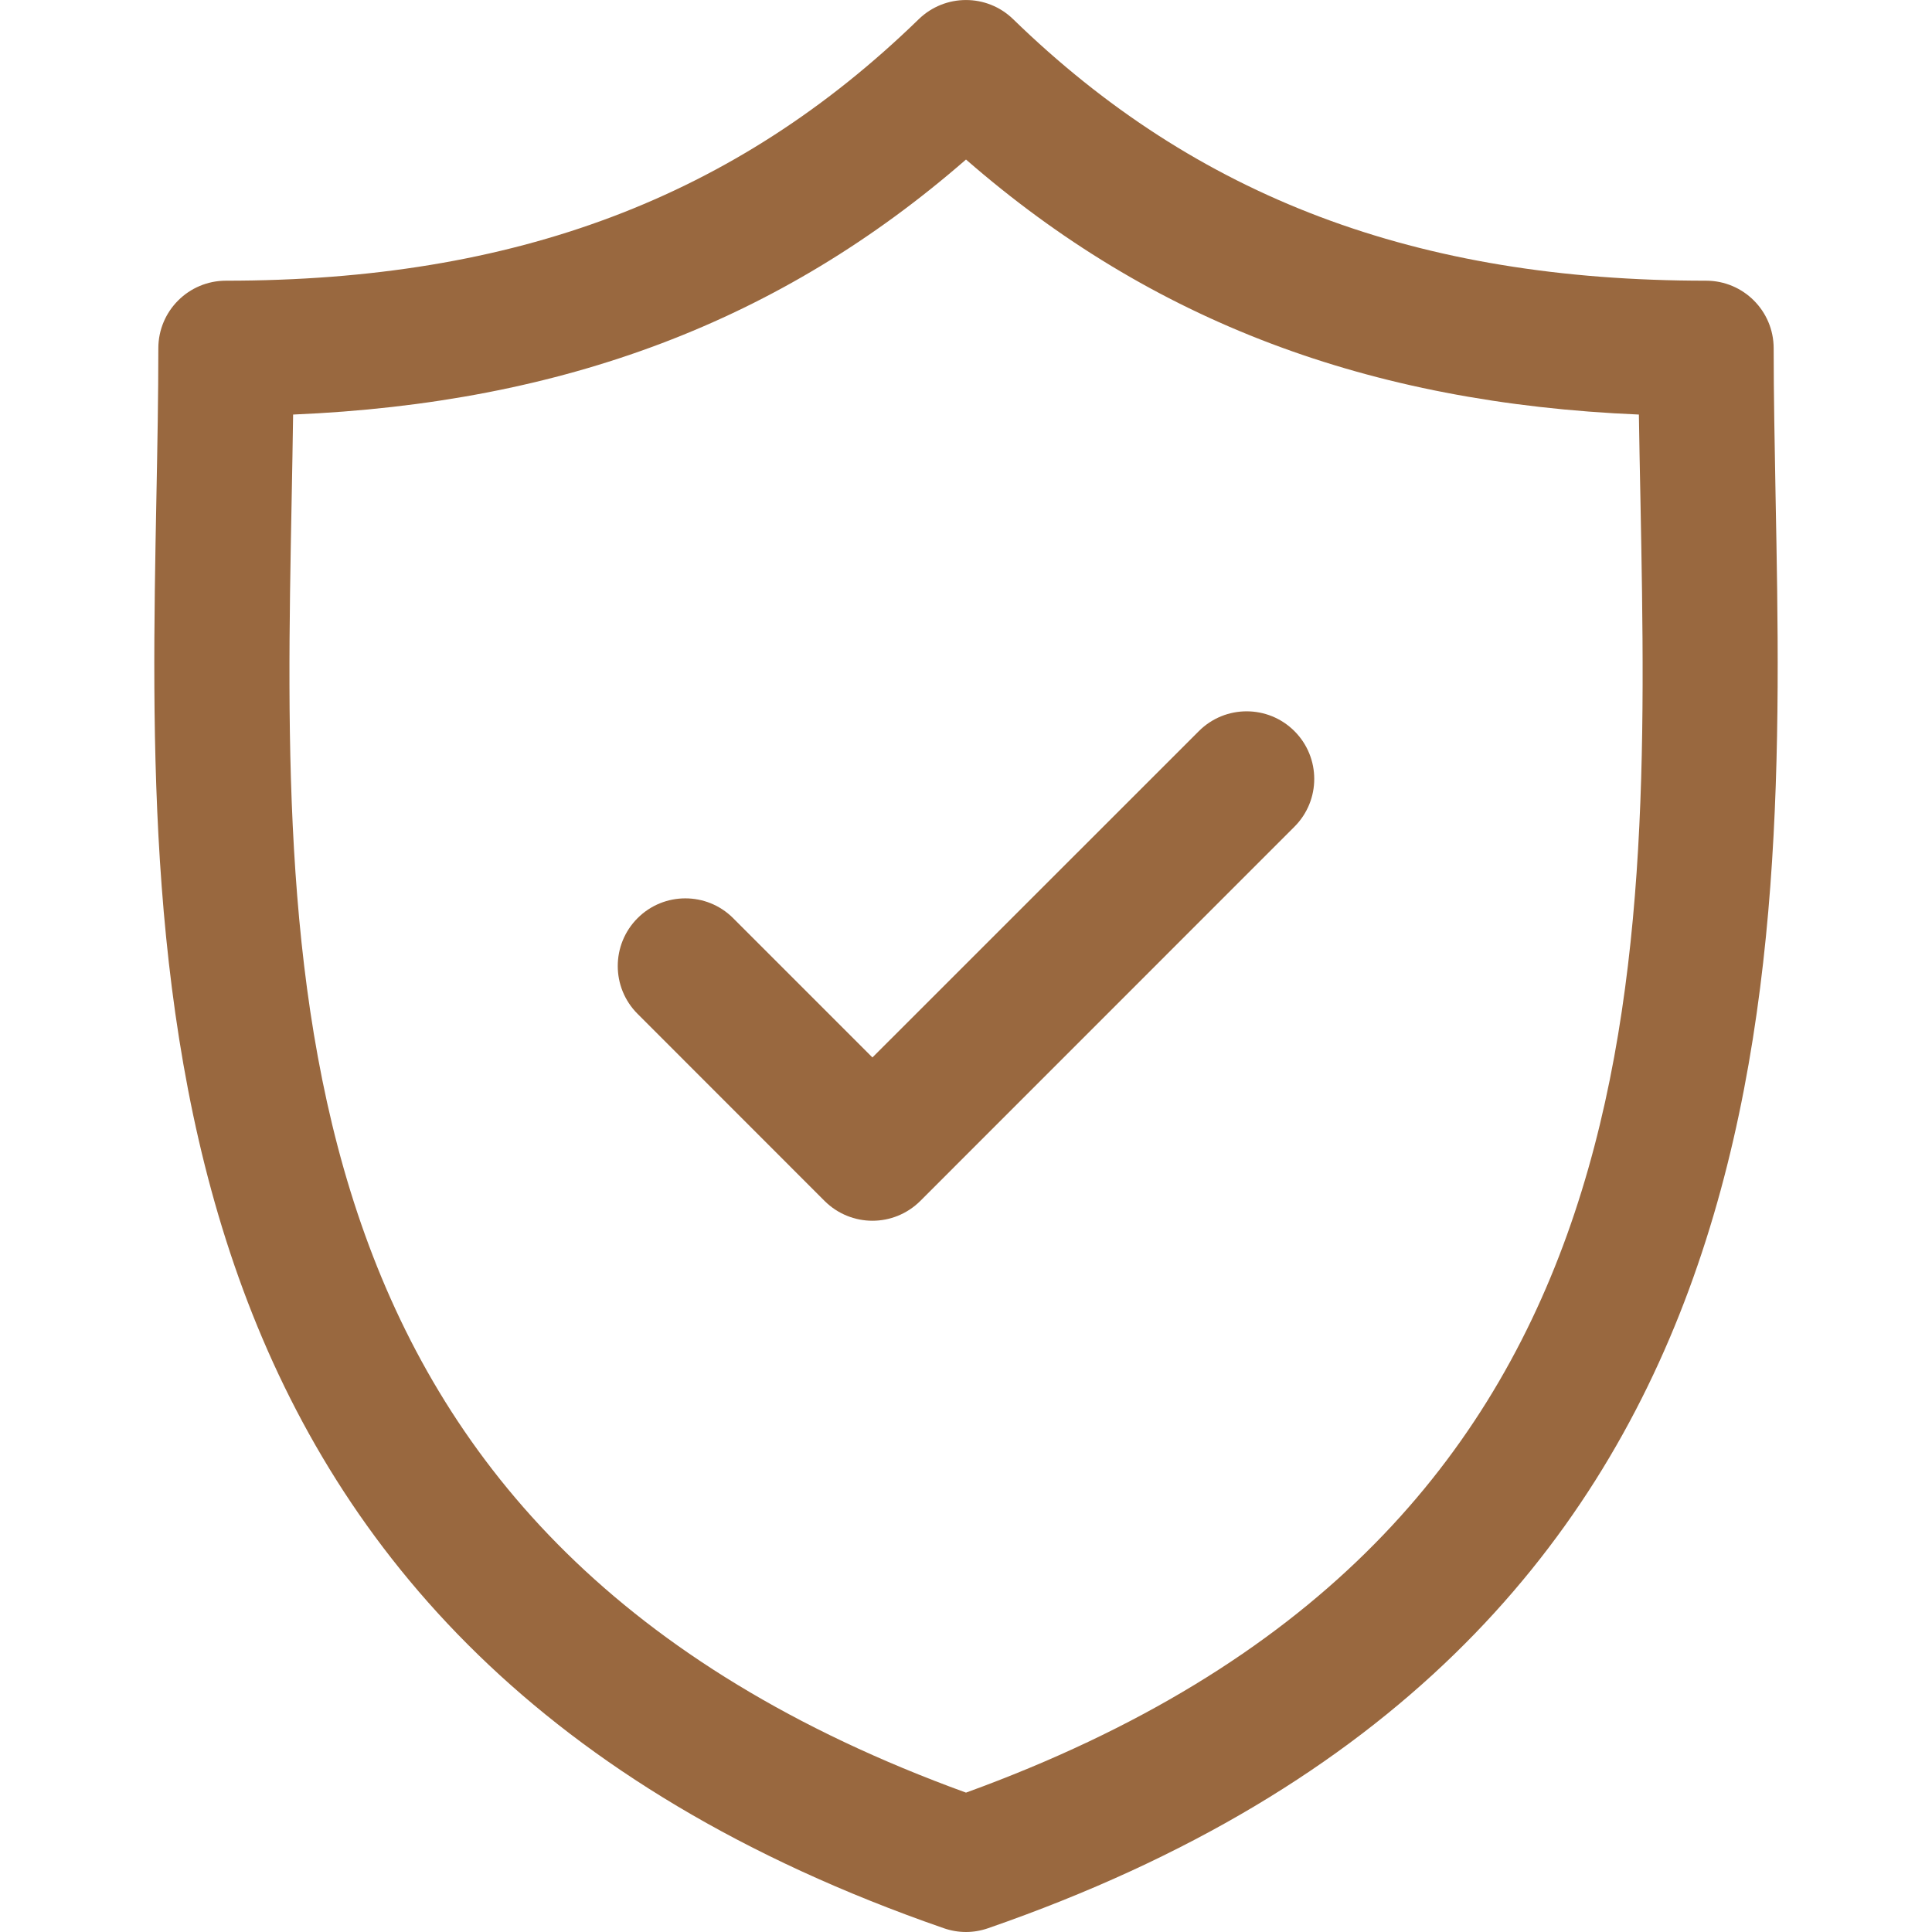
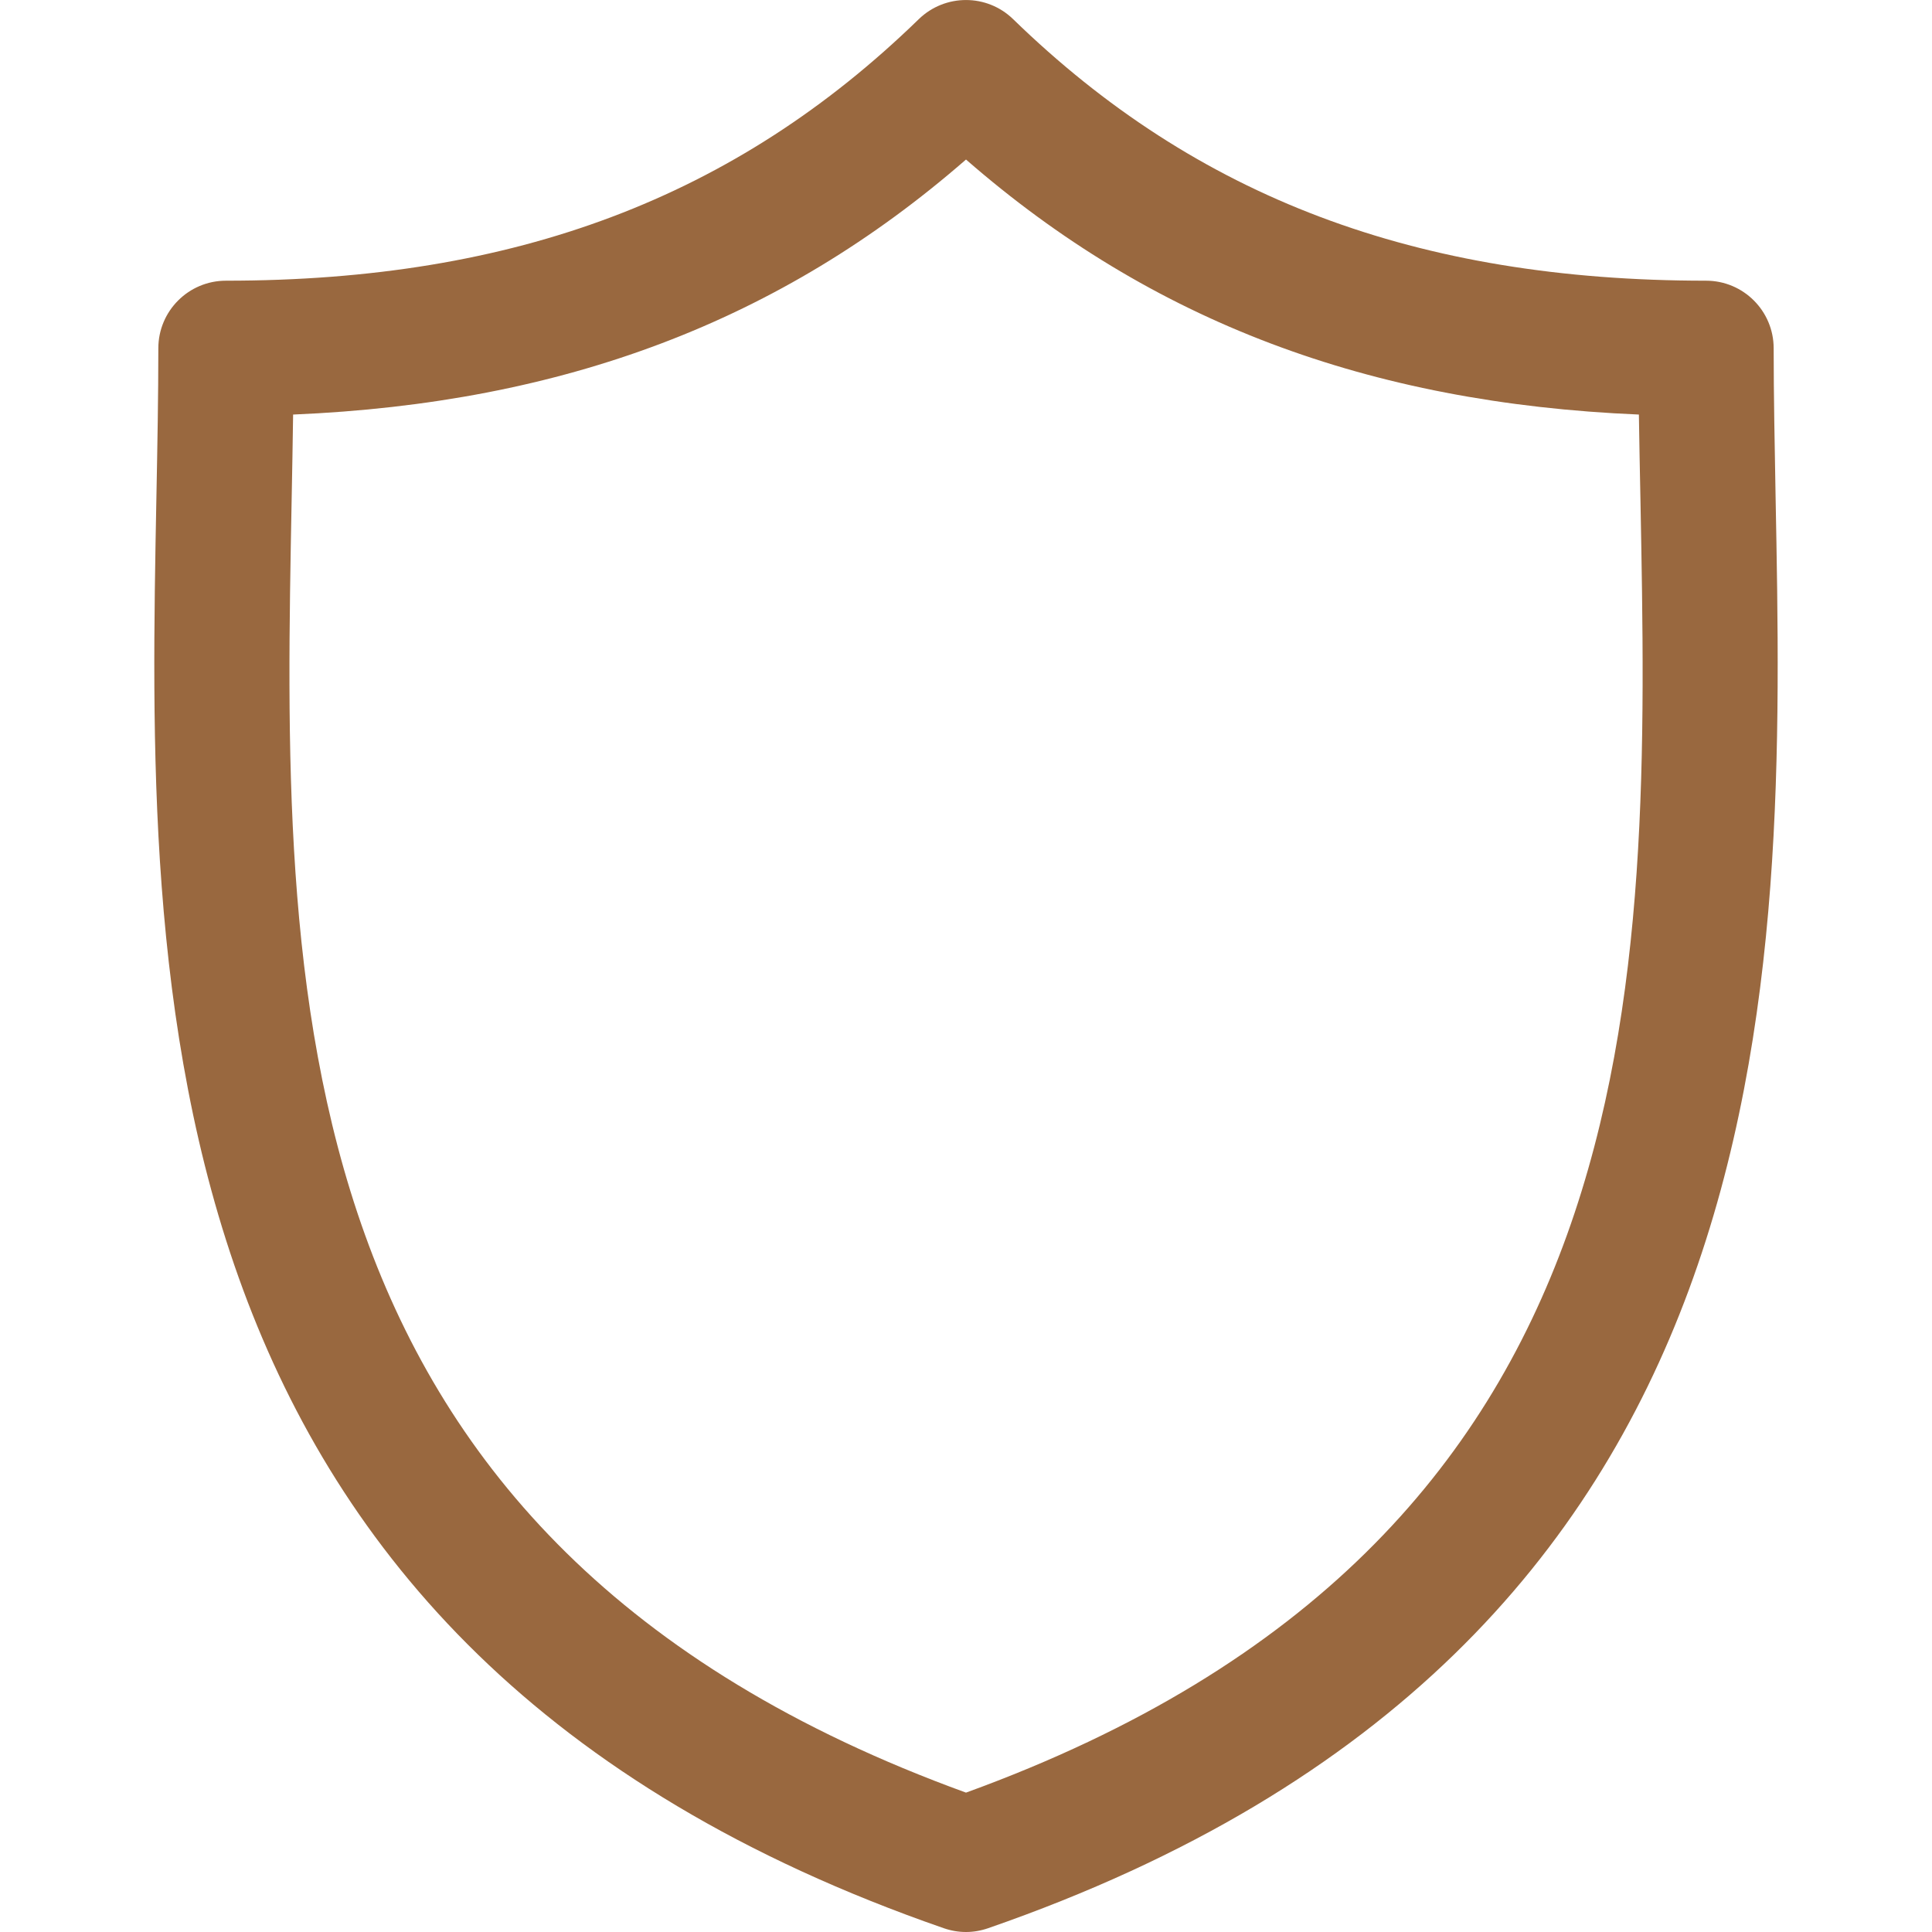
<svg xmlns="http://www.w3.org/2000/svg" width="21" height="21" viewBox="0 0 21 21" fill="none">
  <g clip-path="url(#clip0_159_1877)">
    <path d="M19.3 5.407C19.29 4.84 19.279 4.305 19.279 3.786C19.279 3.38 18.95 3.051 18.544 3.051C15.401 3.051 13.007 2.148 11.012 0.208C10.727 -0.069 10.273 -0.069 9.987 0.208C7.992 2.148 5.599 3.051 2.456 3.051C2.05 3.051 1.721 3.38 1.721 3.786C1.721 4.305 1.711 4.84 1.7 5.408C1.599 10.684 1.461 17.91 10.259 20.959C10.337 20.986 10.418 21 10.5 21C10.581 21 10.662 20.986 10.74 20.959C19.539 17.91 19.401 10.684 19.3 5.407ZM10.5 19.485C2.954 16.744 3.069 10.74 3.17 5.436C3.176 5.117 3.182 4.809 3.186 4.506C6.13 4.382 8.484 3.49 10.5 1.734C12.515 3.49 14.87 4.382 17.814 4.506C17.819 4.809 17.824 5.117 17.831 5.435C17.932 10.739 18.046 16.744 10.5 19.485Z" fill="#99683F" />
-     <path d="M13.031 7.947L9.483 11.494L7.969 9.98C7.682 9.693 7.217 9.693 6.93 9.98C6.643 10.268 6.643 10.733 6.93 11.02L8.963 13.054C9.107 13.197 9.295 13.269 9.483 13.269C9.671 13.269 9.859 13.197 10.003 13.054L14.07 8.986C14.357 8.699 14.357 8.234 14.07 7.947C13.783 7.66 13.318 7.66 13.031 7.947Z" fill="#99683F" />
  </g>
  <defs>
    <clipPath id="clip0_159_1877">
      <rect width="21" height="21" fill="white" />
    </clipPath>
  </defs>
</svg>